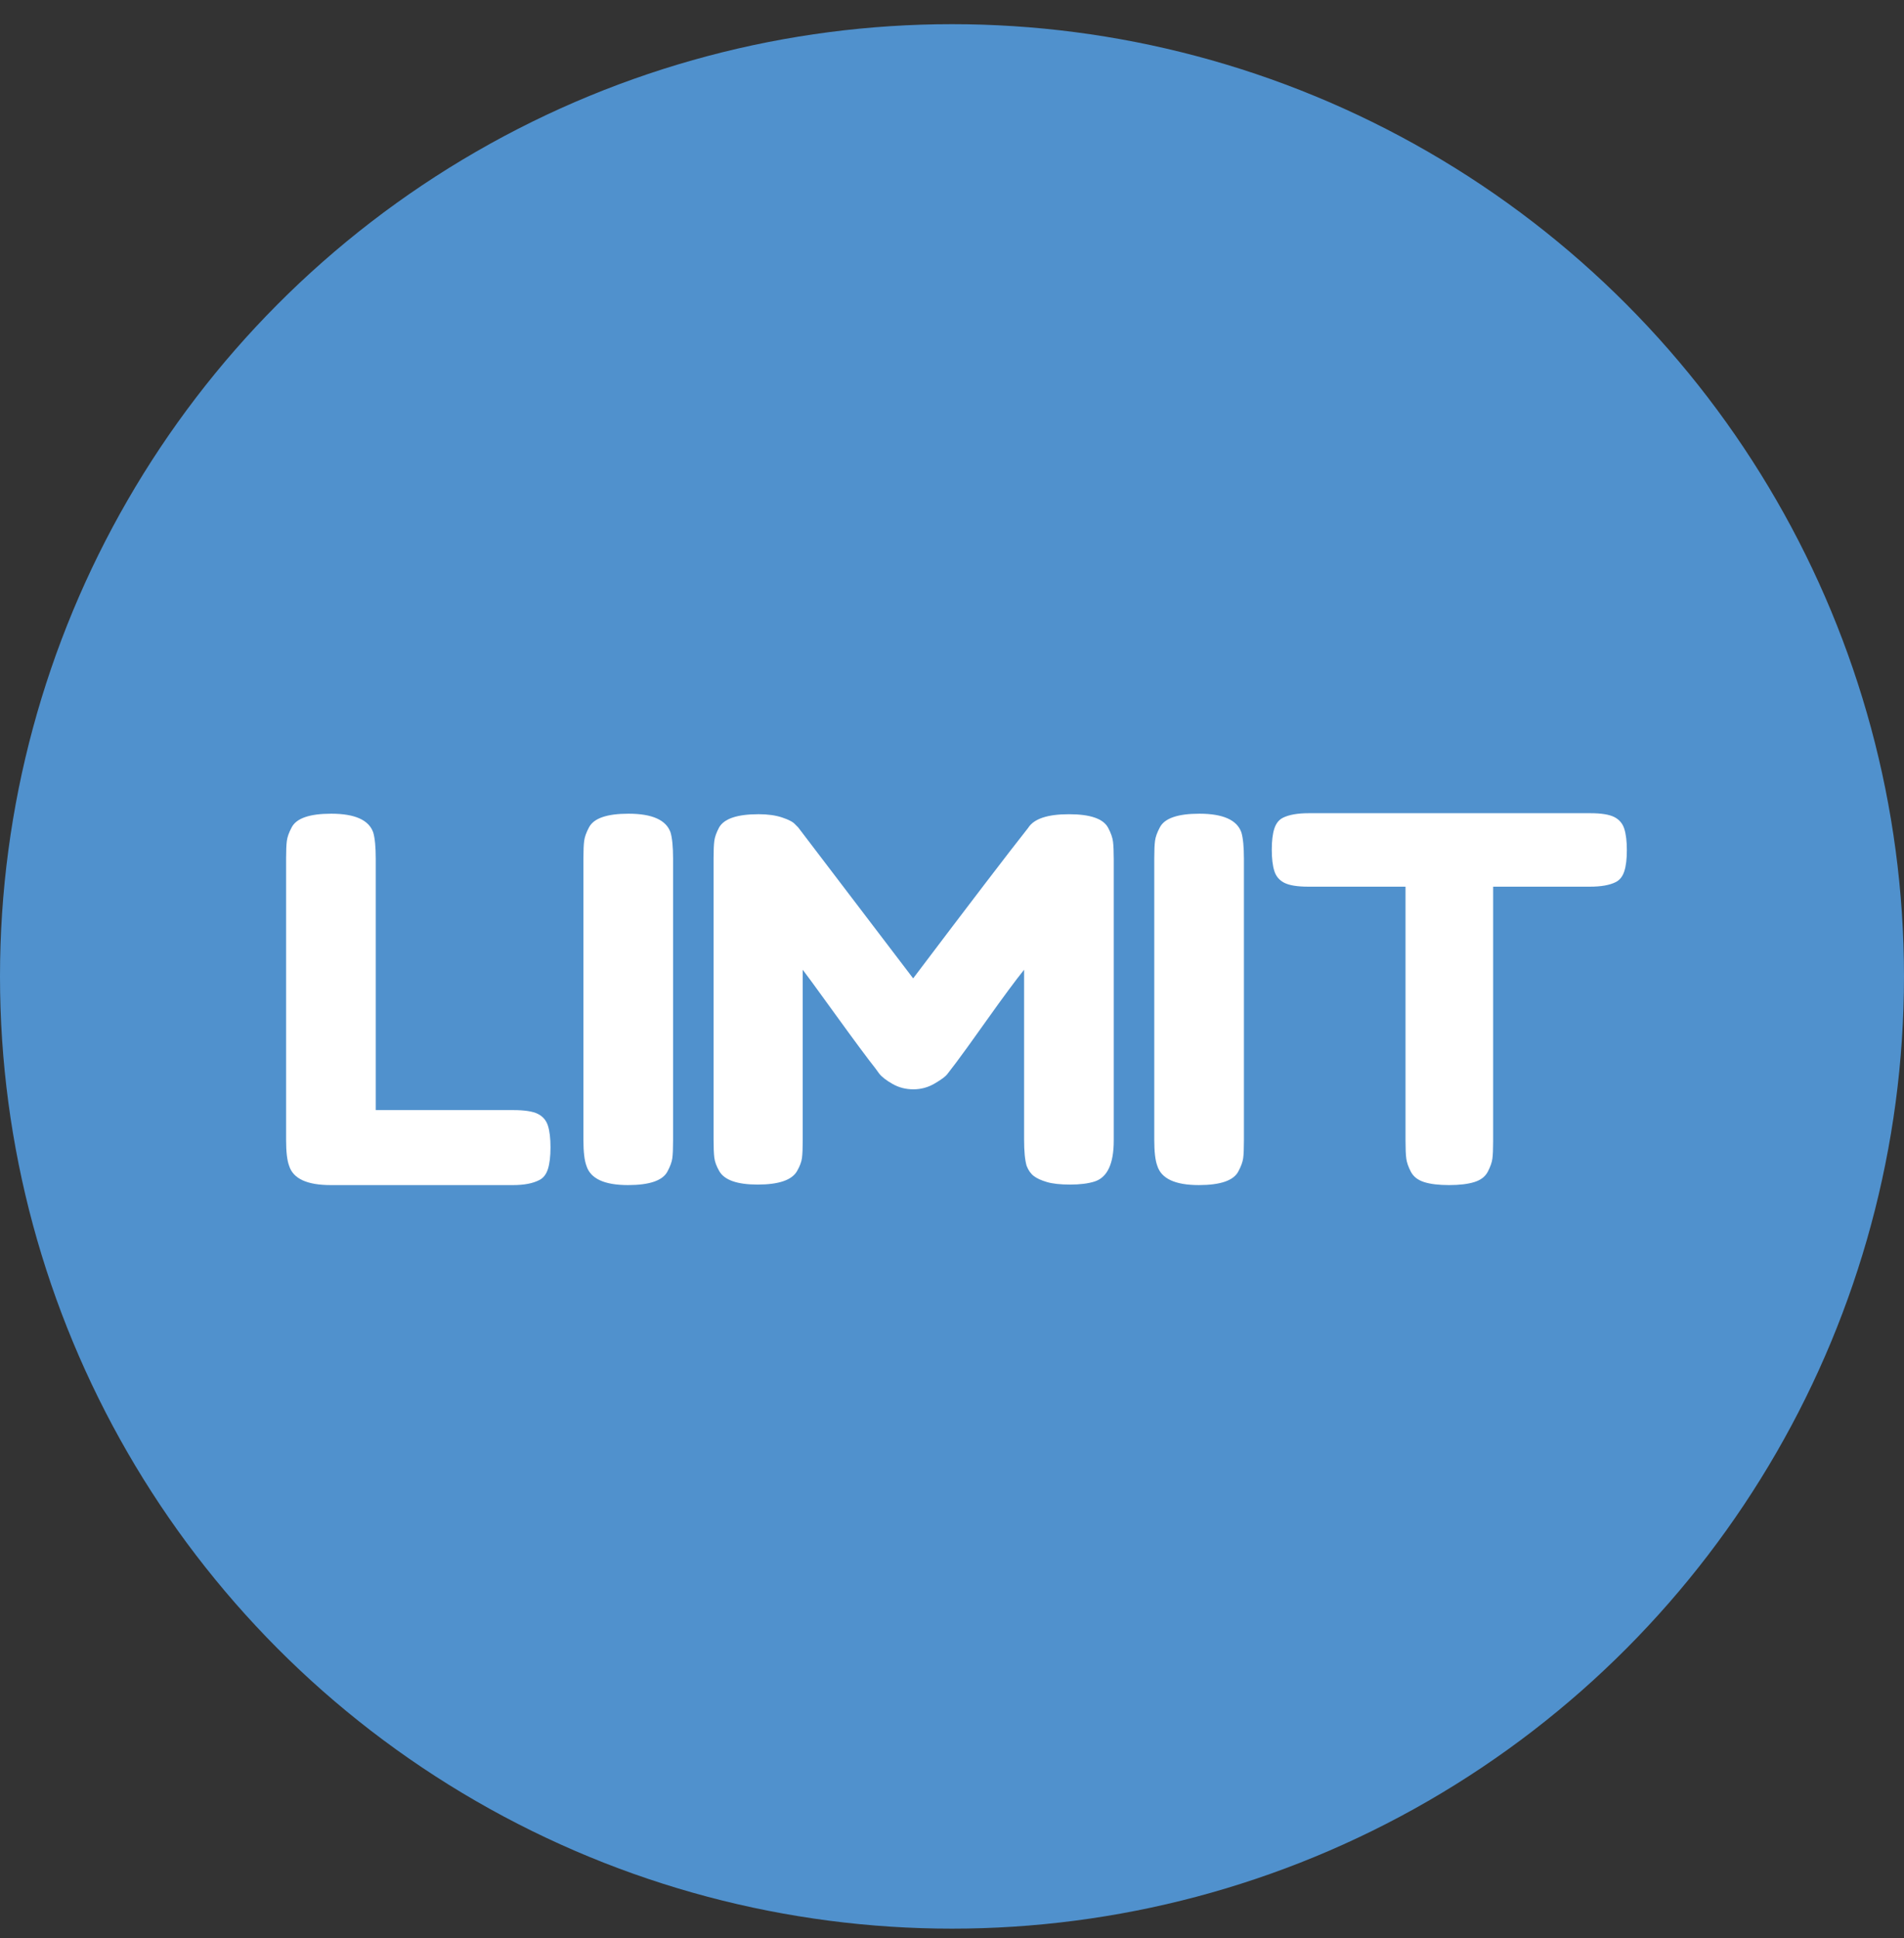
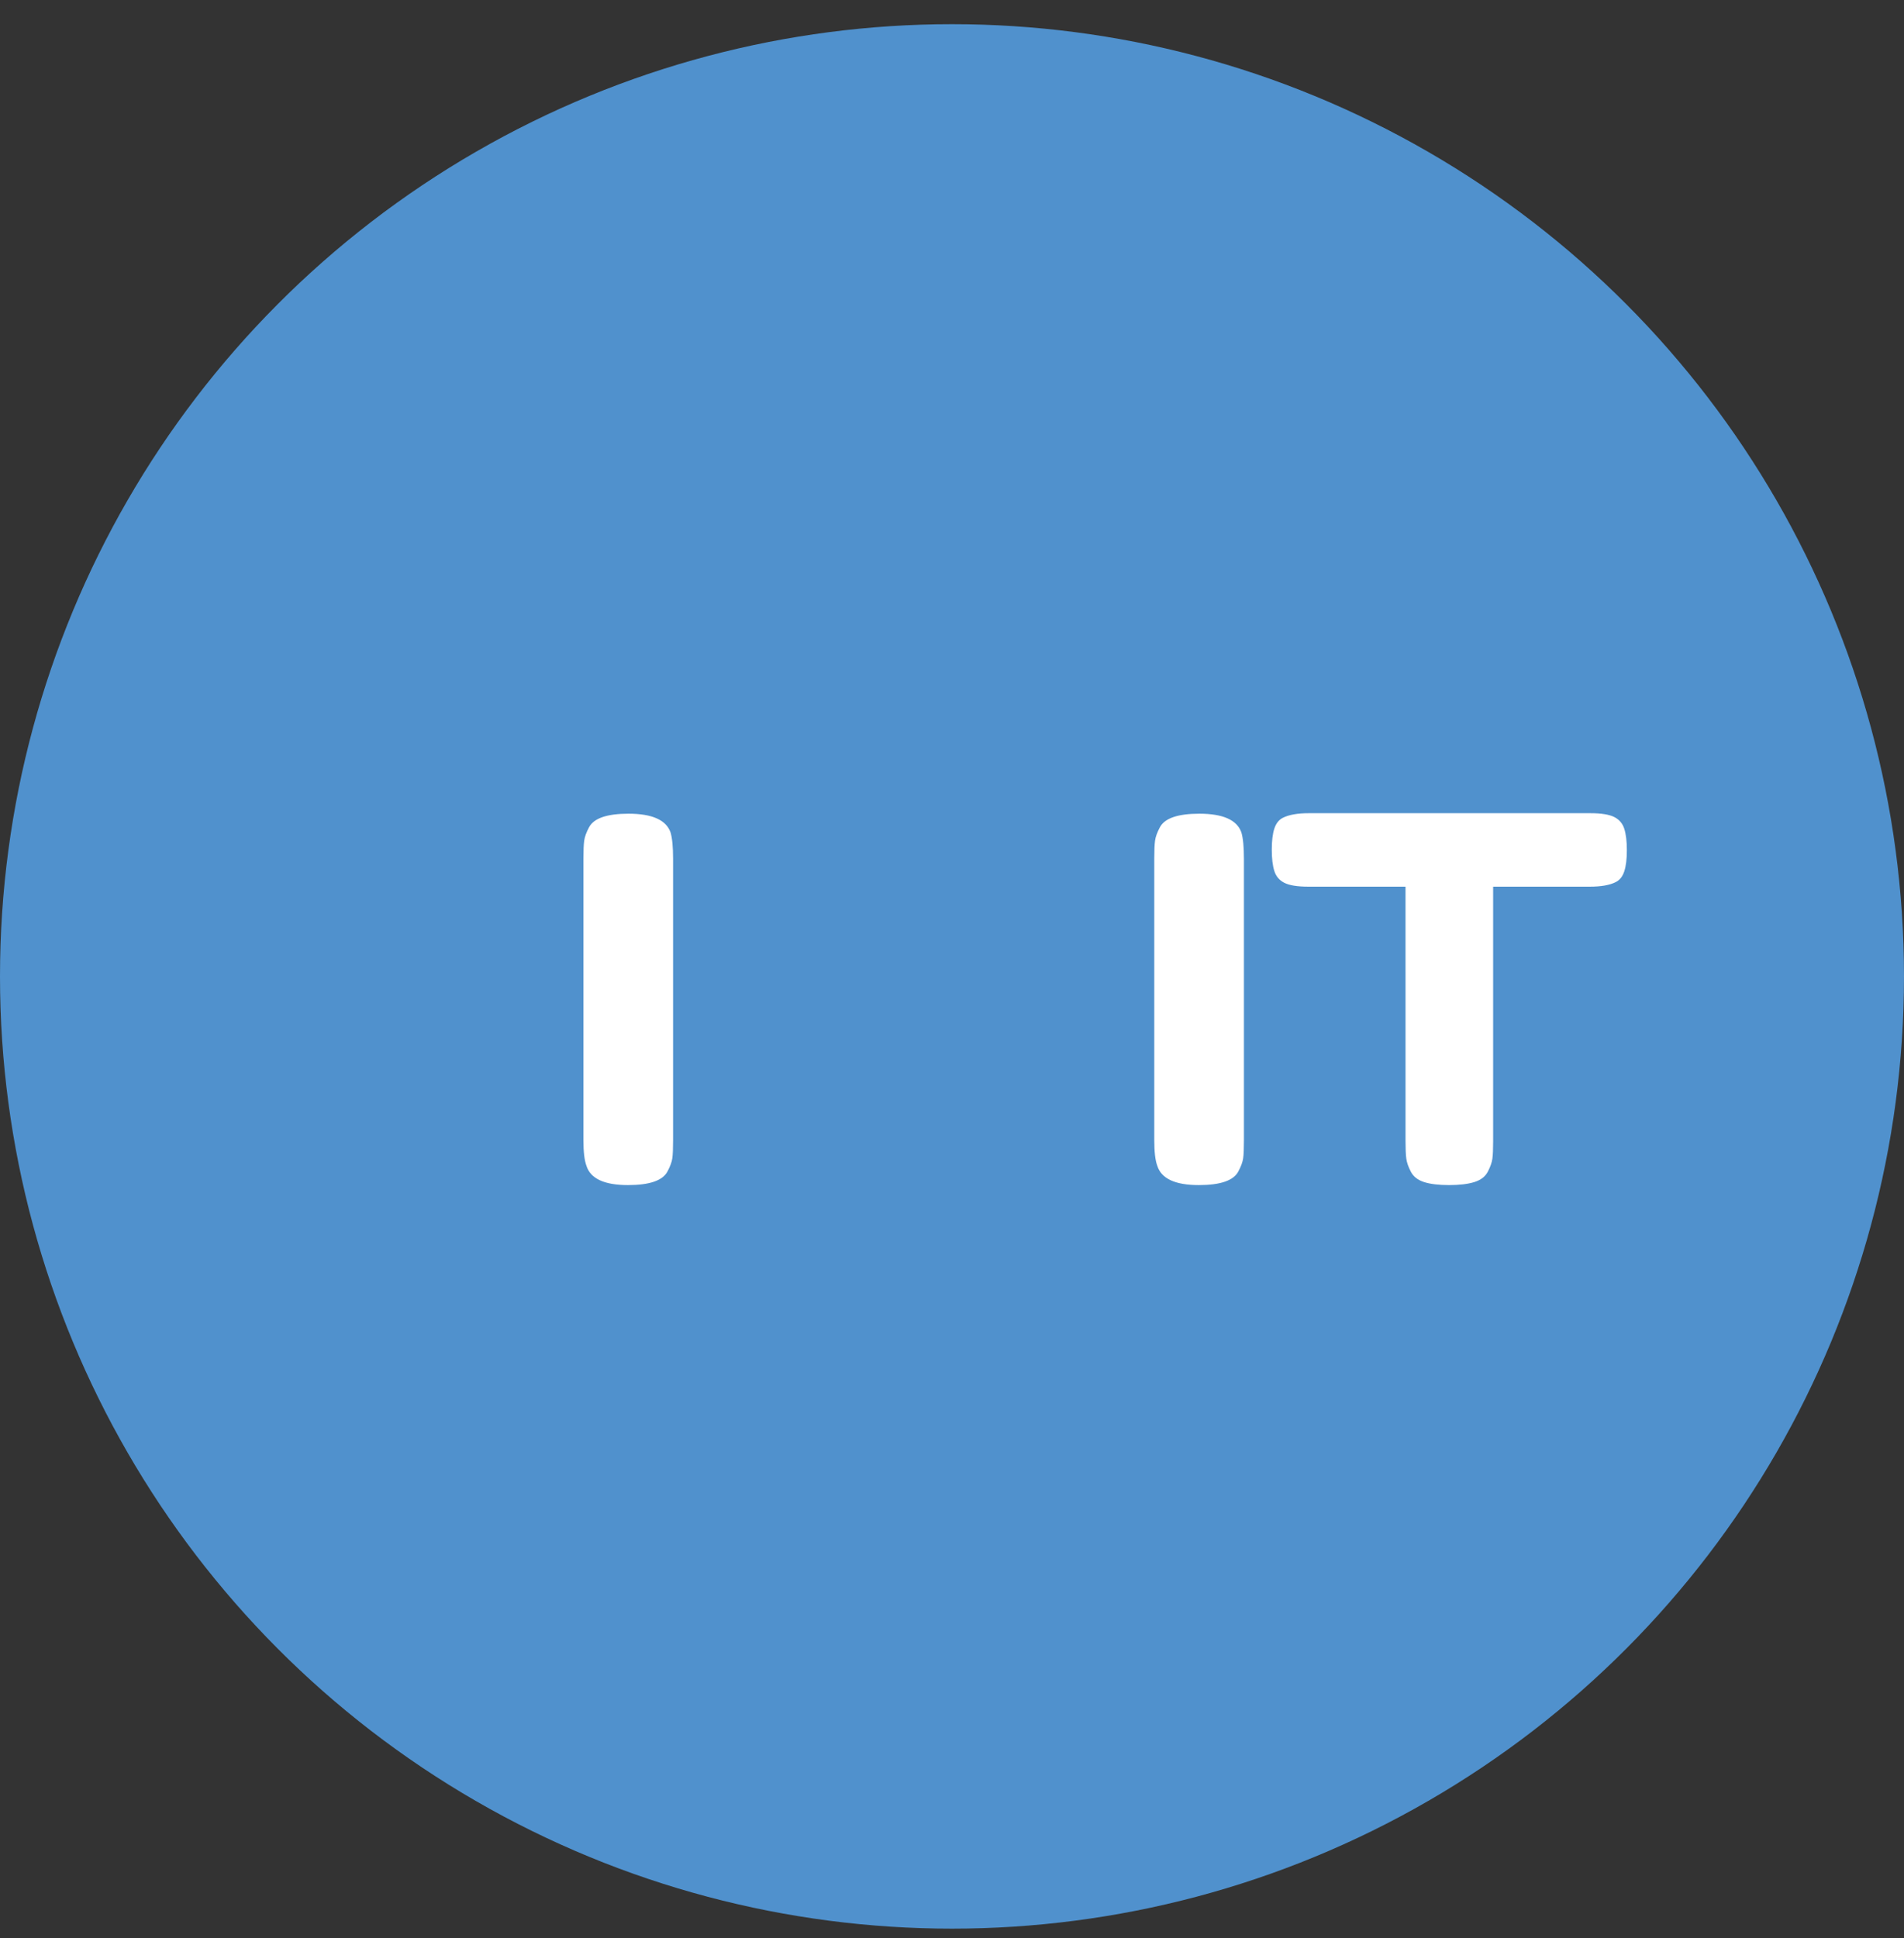
<svg xmlns="http://www.w3.org/2000/svg" version="1.1" id="Calque_1" x="0px" y="0px" viewBox="0 0 202.979 206.555" enable-background="new 0 0 202.979 206.555" xml:space="preserve">
  <rect x="0" y="0" width="202.979" height="206.555" fill="#333333" stroke="none" />
  <circle fill="#5091CD" cx="101.489" cy="104.066" r="101.489" />
  <g>
-     <path fill="#FFFFFF" d="M40.057,118.314h14.688c1.188,0,2.052,0.135,2.592,0.405c0.54,0.27,0.899,0.693,1.08,1.269   c0.18,0.576,0.27,1.342,0.27,2.295c0,0.955-0.09,1.72-0.27,2.296c-0.181,0.576-0.486,0.972-0.918,1.188   c-0.685,0.36-1.62,0.54-2.809,0.54H35.252c-2.521,0-3.996-0.684-4.428-2.052c-0.217-0.575-0.324-1.494-0.324-2.754V91.476   c0-0.828,0.026-1.448,0.081-1.863c0.054-0.413,0.225-0.891,0.513-1.431c0.504-0.972,1.908-1.458,4.212-1.458   c2.52,0,4.014,0.667,4.482,1.998c0.18,0.612,0.27,1.548,0.27,2.808V118.314z" />
    <path fill="#FFFFFF" d="M62.197,91.476c0-0.828,0.026-1.448,0.081-1.863c0.054-0.413,0.225-0.891,0.513-1.431   c0.504-0.972,1.908-1.458,4.212-1.458c2.52,0,4.014,0.667,4.482,1.998c0.18,0.612,0.27,1.548,0.27,2.808v30.024   c0,0.864-0.026,1.494-0.081,1.89c-0.054,0.396-0.225,0.864-0.513,1.404c-0.505,0.972-1.908,1.458-4.212,1.458   c-2.521,0-3.996-0.684-4.428-2.052c-0.217-0.575-0.324-1.494-0.324-2.754V91.476z" />
-     <path fill="#FFFFFF" d="M118.139,88.236c0.288,0.54,0.459,1.026,0.514,1.458c0.054,0.433,0.081,1.062,0.081,1.891v29.97   c0,2.484-0.685,3.942-2.053,4.374c-0.684,0.216-1.548,0.324-2.592,0.324s-1.872-0.09-2.483-0.271   c-0.613-0.18-1.08-0.396-1.404-0.647s-0.576-0.612-0.756-1.08c-0.181-0.612-0.271-1.548-0.271-2.809v-18.09   c-0.9,1.116-2.214,2.89-3.941,5.319c-1.729,2.43-2.827,3.951-3.294,4.562c-0.469,0.613-0.793,1.035-0.973,1.27   c-0.181,0.234-0.621,0.559-1.322,0.972c-0.702,0.414-1.458,0.621-2.269,0.621c-0.81,0-1.548-0.188-2.214-0.567   c-0.667-0.378-1.144-0.746-1.431-1.106l-0.433-0.594c-0.721-0.899-2.142-2.816-4.266-5.751c-2.125-2.935-3.276-4.51-3.456-4.726   v18.198c0,0.828-0.027,1.449-0.081,1.863s-0.226,0.873-0.513,1.377c-0.54,0.972-1.944,1.458-4.212,1.458   c-2.196,0-3.564-0.486-4.104-1.458c-0.288-0.504-0.459-0.973-0.513-1.404c-0.055-0.432-0.081-1.08-0.081-1.944v-29.97   c0-0.828,0.026-1.448,0.081-1.863c0.054-0.413,0.225-0.891,0.513-1.431c0.54-0.936,1.944-1.404,4.212-1.404   c0.973,0,1.81,0.117,2.511,0.352c0.702,0.234,1.161,0.478,1.377,0.729l0.324,0.324l12.258,16.092   c6.12-8.1,10.206-13.445,12.259-16.038c0.611-0.972,2.061-1.458,4.347-1.458S117.635,87.264,118.139,88.236z" />
    <path fill="#FFFFFF" d="M123.053,91.476c0-0.828,0.026-1.448,0.081-1.863c0.054-0.413,0.225-0.891,0.513-1.431   c0.504-0.972,1.908-1.458,4.212-1.458c2.52,0,4.014,0.667,4.482,1.998c0.18,0.612,0.27,1.548,0.27,2.808v30.024   c0,0.864-0.026,1.494-0.081,1.89c-0.054,0.396-0.225,0.864-0.513,1.404c-0.505,0.972-1.908,1.458-4.212,1.458   c-2.521,0-3.996-0.684-4.428-2.052c-0.217-0.575-0.324-1.494-0.324-2.754V91.476z" />
    <path fill="#FFFFFF" d="M139.522,86.671h30.024c1.151,0,1.998,0.135,2.538,0.404c0.539,0.271,0.899,0.694,1.079,1.27   c0.18,0.576,0.271,1.332,0.271,2.268c0,0.937-0.091,1.684-0.271,2.241c-0.18,0.559-0.485,0.945-0.918,1.161   c-0.647,0.324-1.565,0.486-2.754,0.486h-10.313v27.162c0,0.828-0.027,1.439-0.081,1.836s-0.216,0.855-0.486,1.377   c-0.27,0.521-0.747,0.891-1.431,1.106c-0.685,0.216-1.585,0.324-2.7,0.324c-1.116,0-2.007-0.108-2.673-0.324   c-0.667-0.216-1.134-0.585-1.404-1.106c-0.27-0.521-0.432-0.99-0.485-1.404c-0.055-0.413-0.081-1.034-0.081-1.863V94.501h-10.368   c-1.152,0-1.998-0.136-2.538-0.405c-0.54-0.271-0.9-0.692-1.08-1.27c-0.181-0.575-0.271-1.331-0.271-2.268   c0-0.936,0.09-1.683,0.271-2.241c0.18-0.558,0.486-0.944,0.918-1.161C137.417,86.833,138.335,86.671,139.522,86.671z" />
  </g>
</svg>